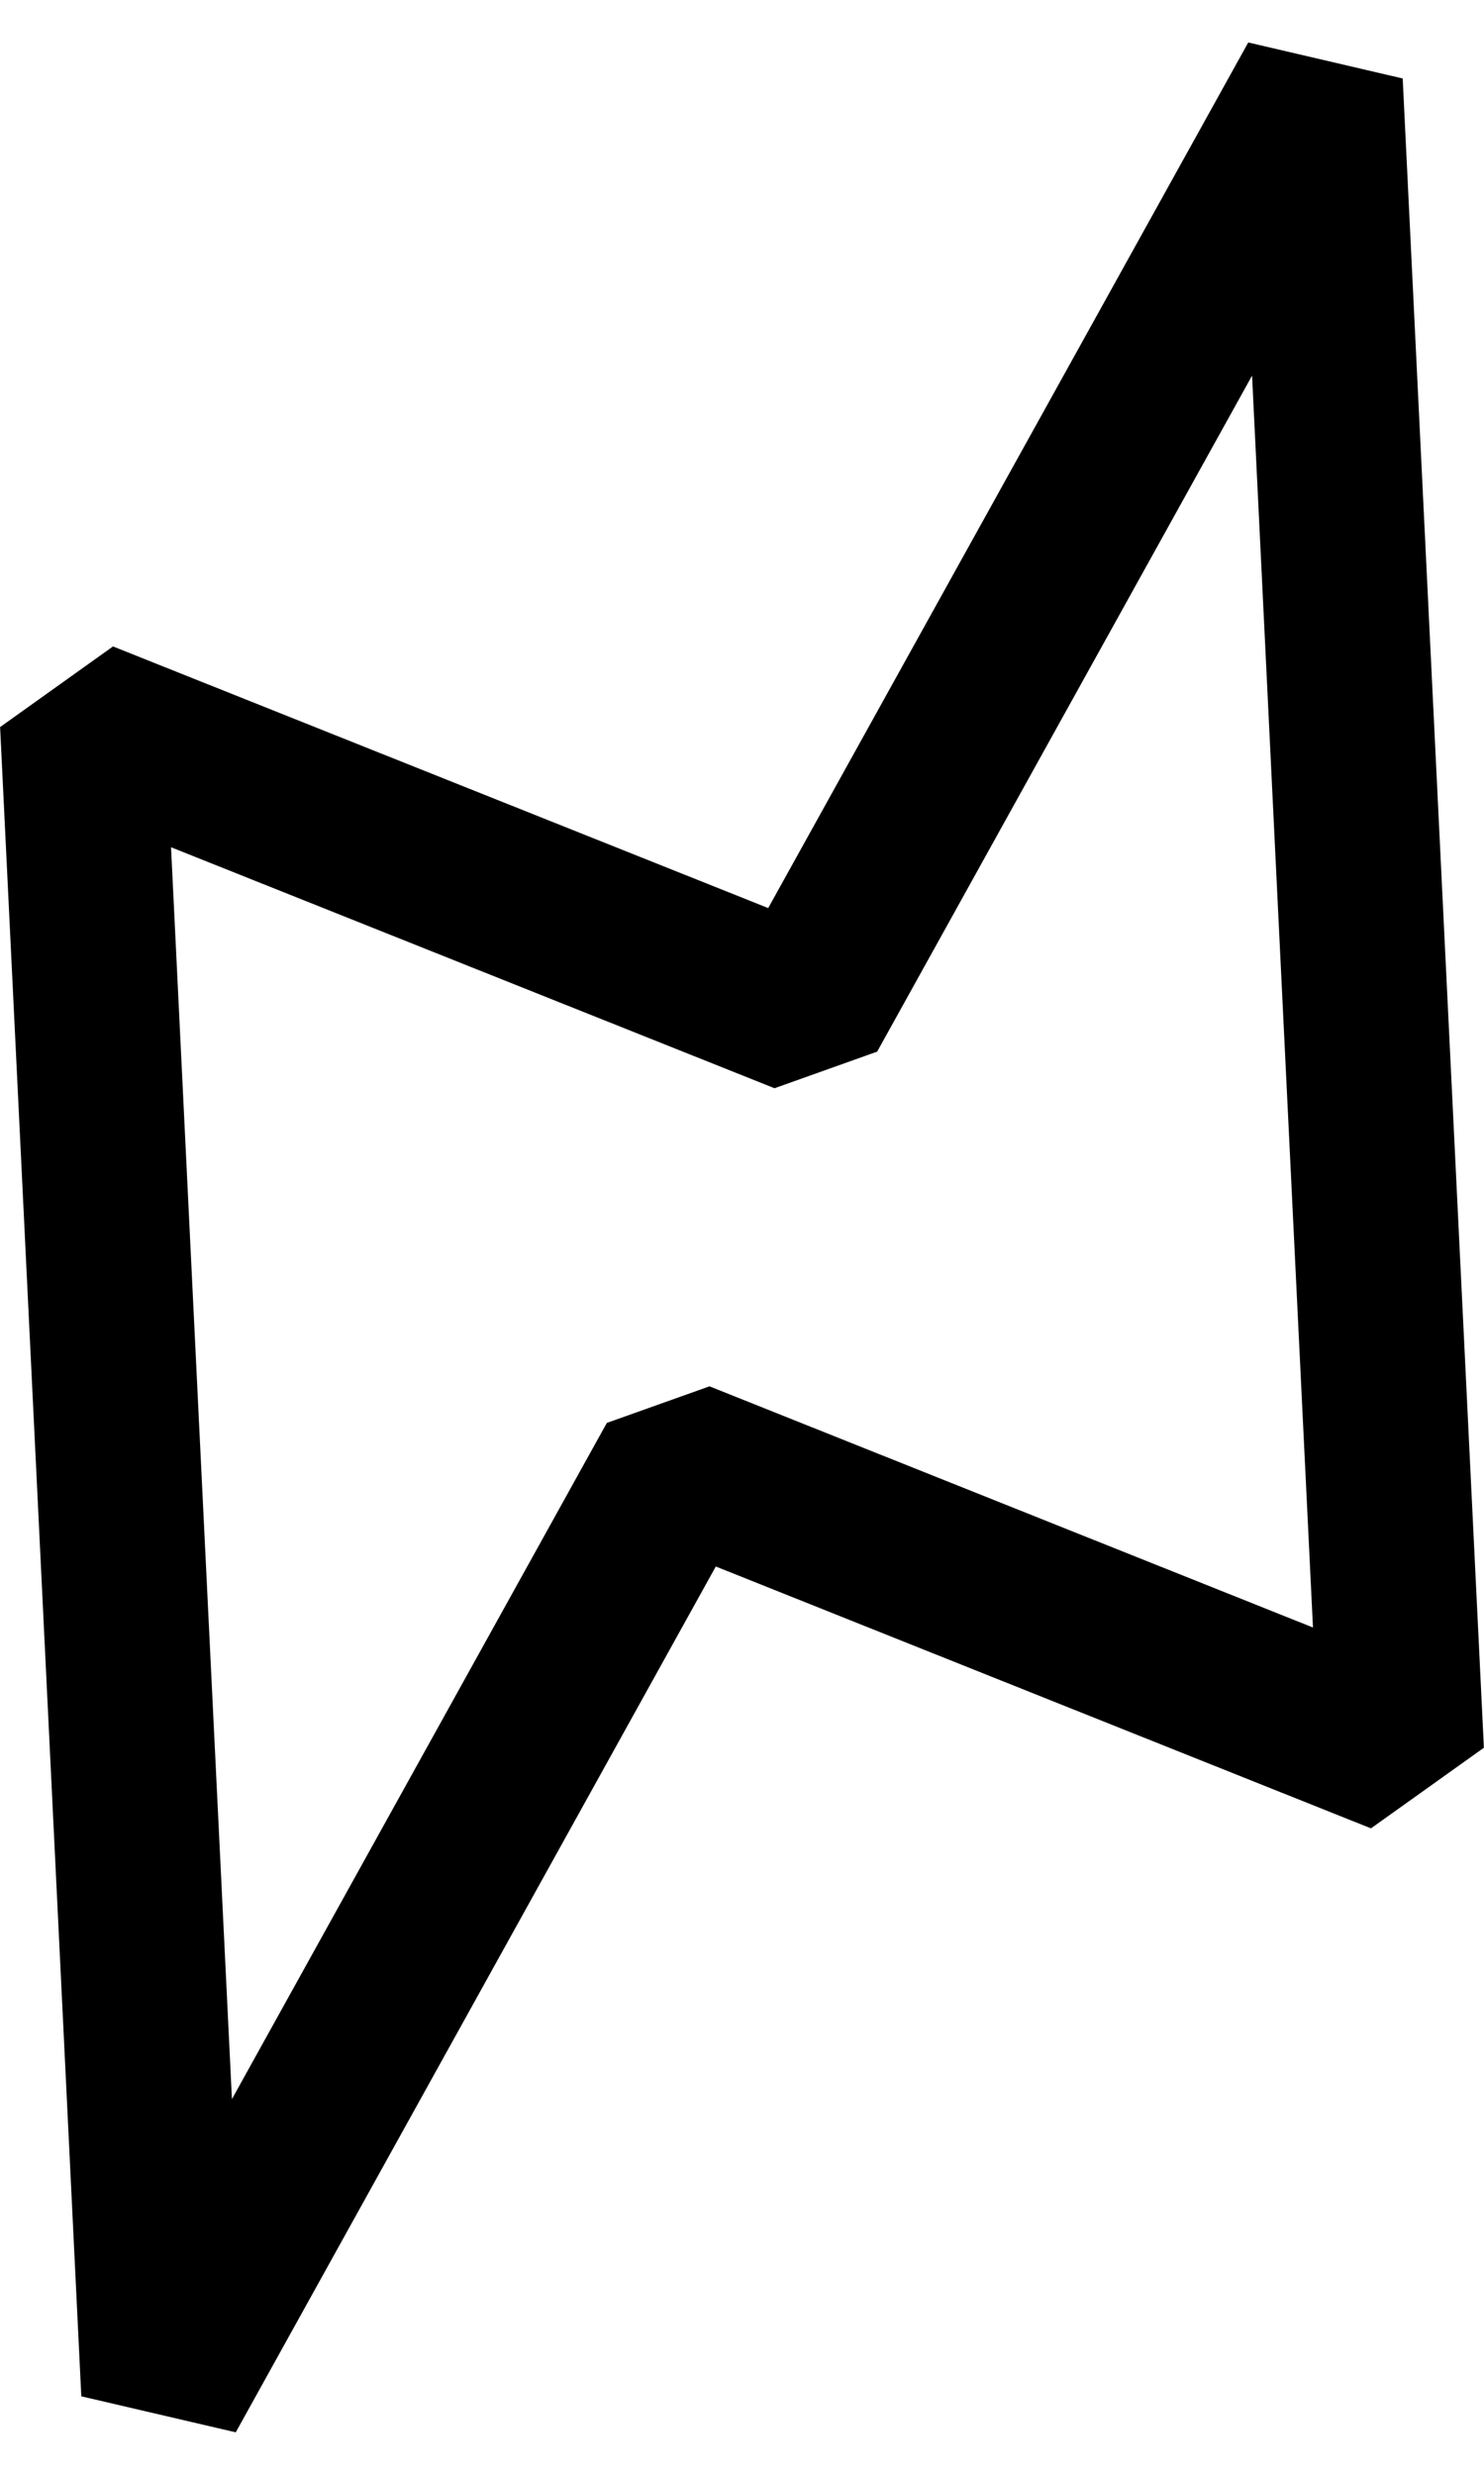
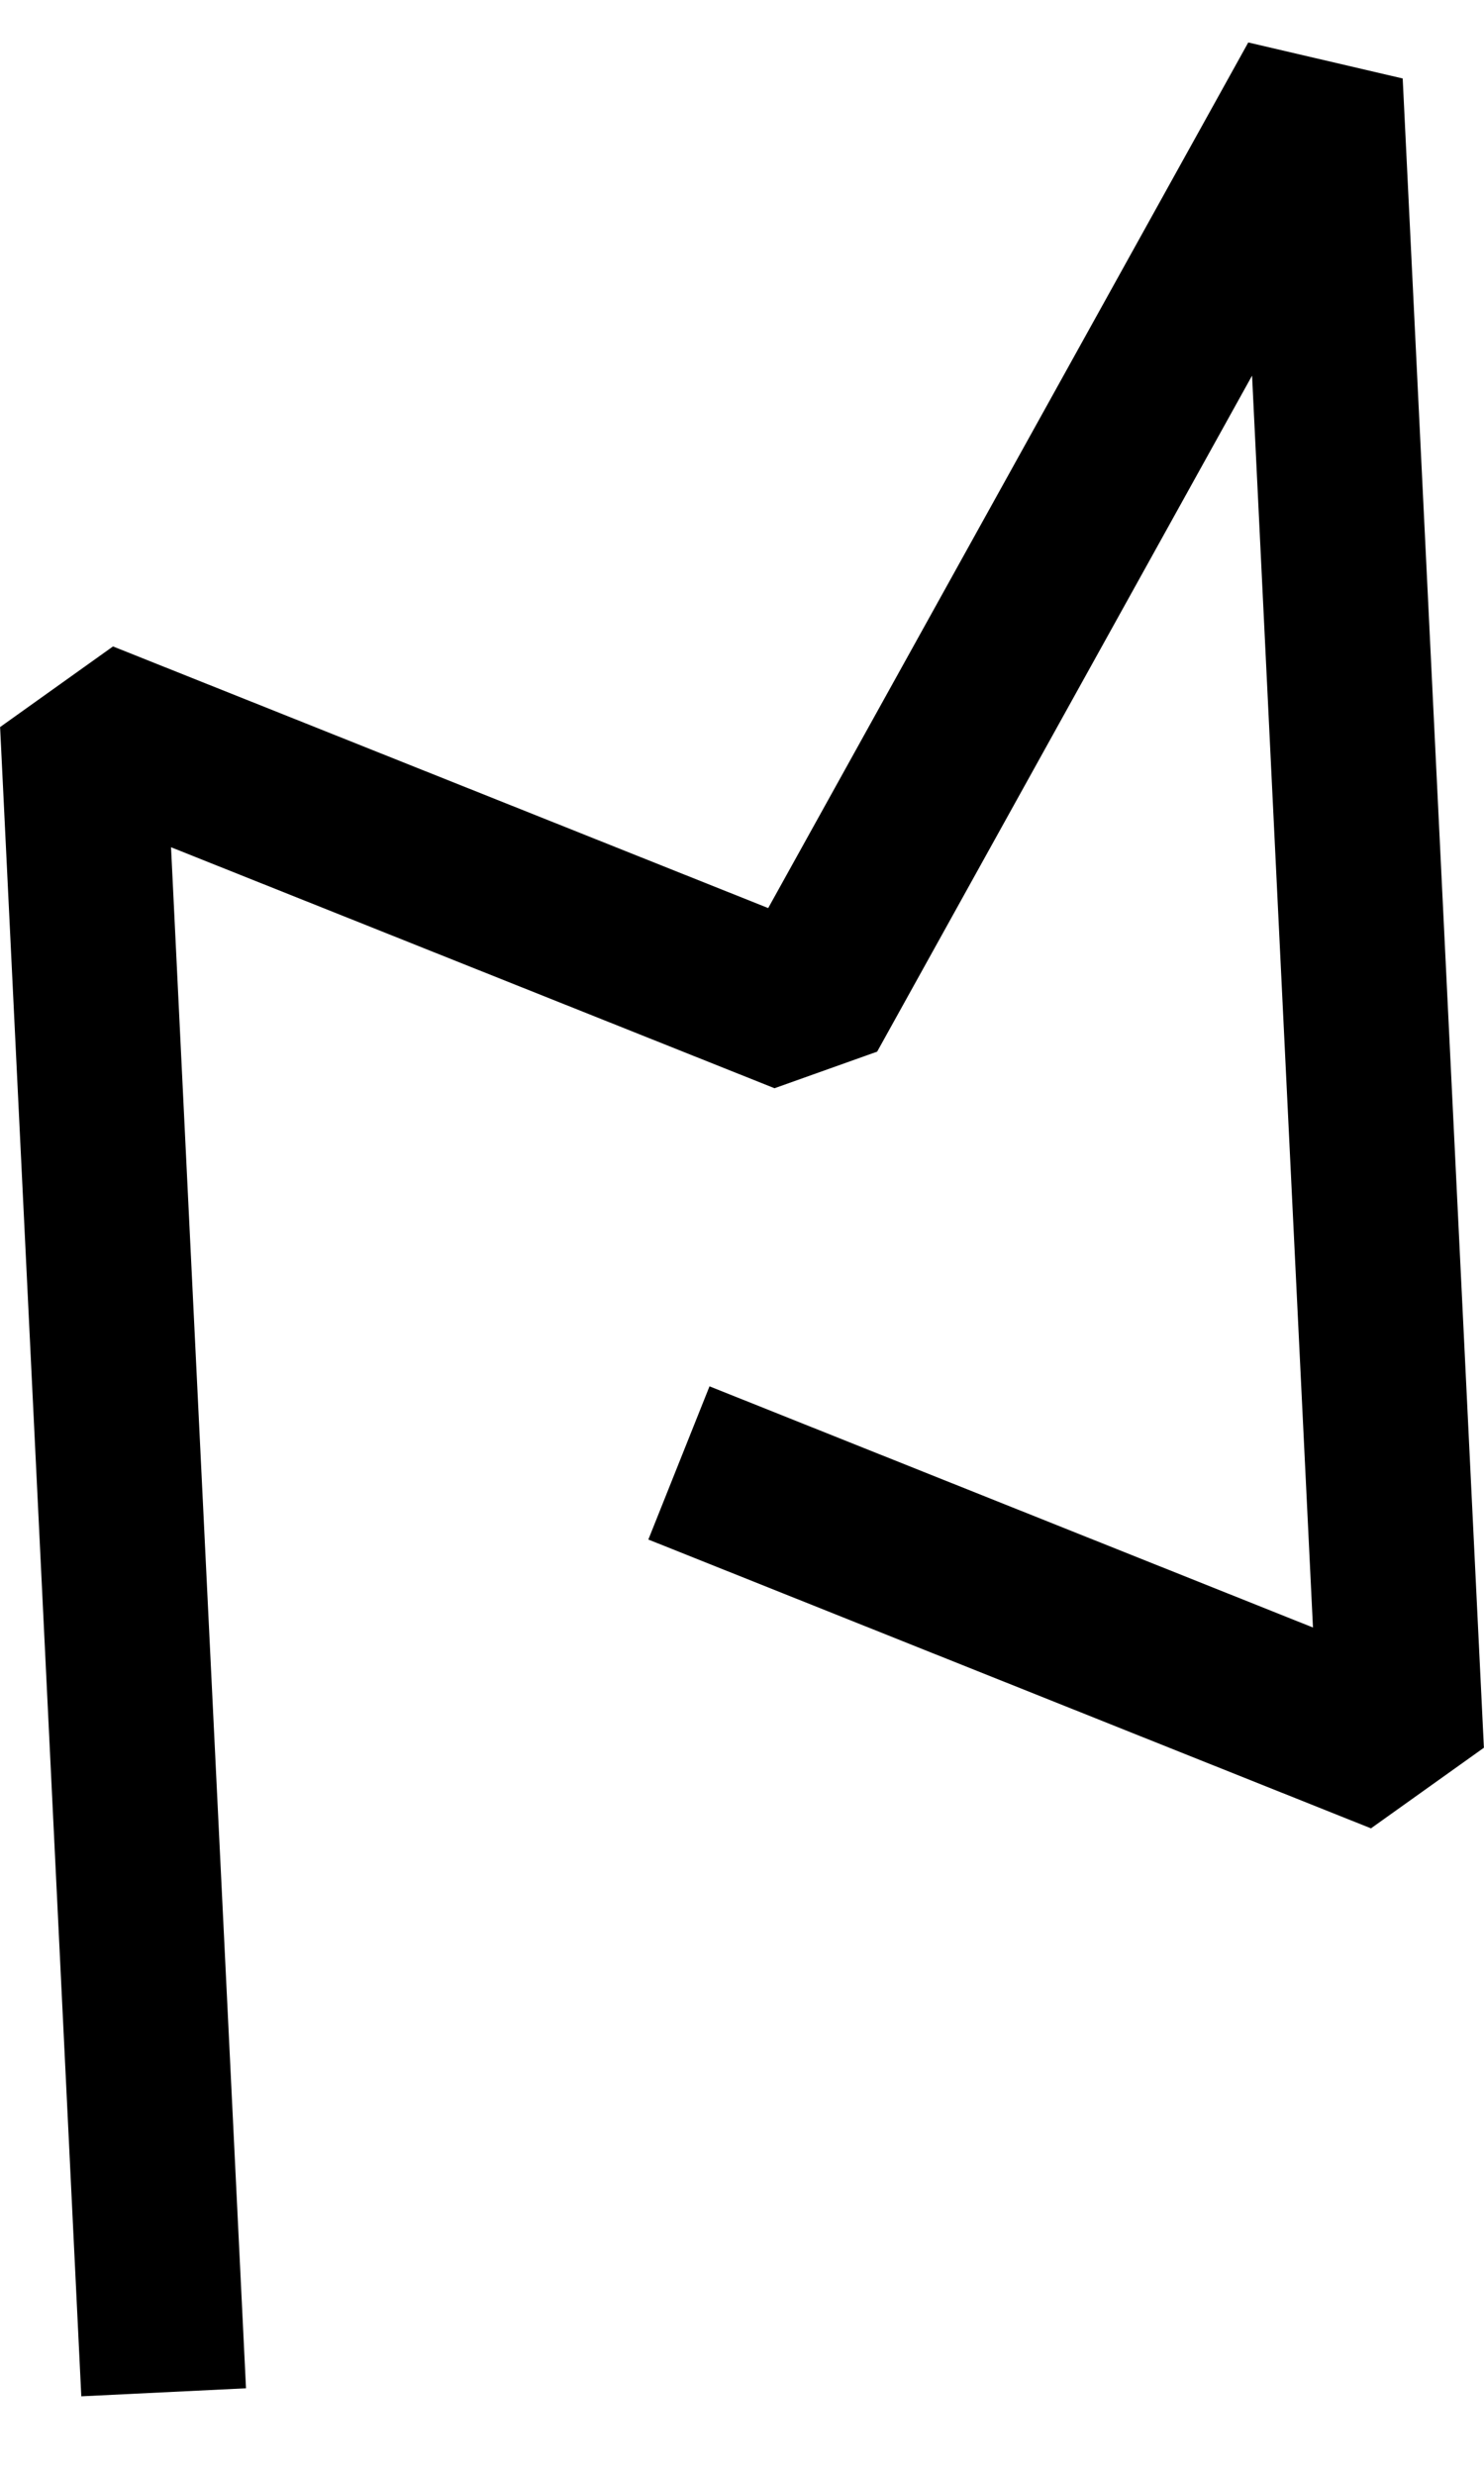
<svg xmlns="http://www.w3.org/2000/svg" width="18" height="30" fill="none">
-   <path stroke="#000" stroke-linejoin="bevel" stroke-width="2" d="M1.985 29 1 8.765l8.765 3.498L16.015 1 17 21.235l-8.765-3.501z" />
+   <path stroke="#000" stroke-linejoin="bevel" stroke-width="2" d="M1.985 29 1 8.765l8.765 3.498L16.015 1 17 21.235l-8.765-3.501" />
</svg>